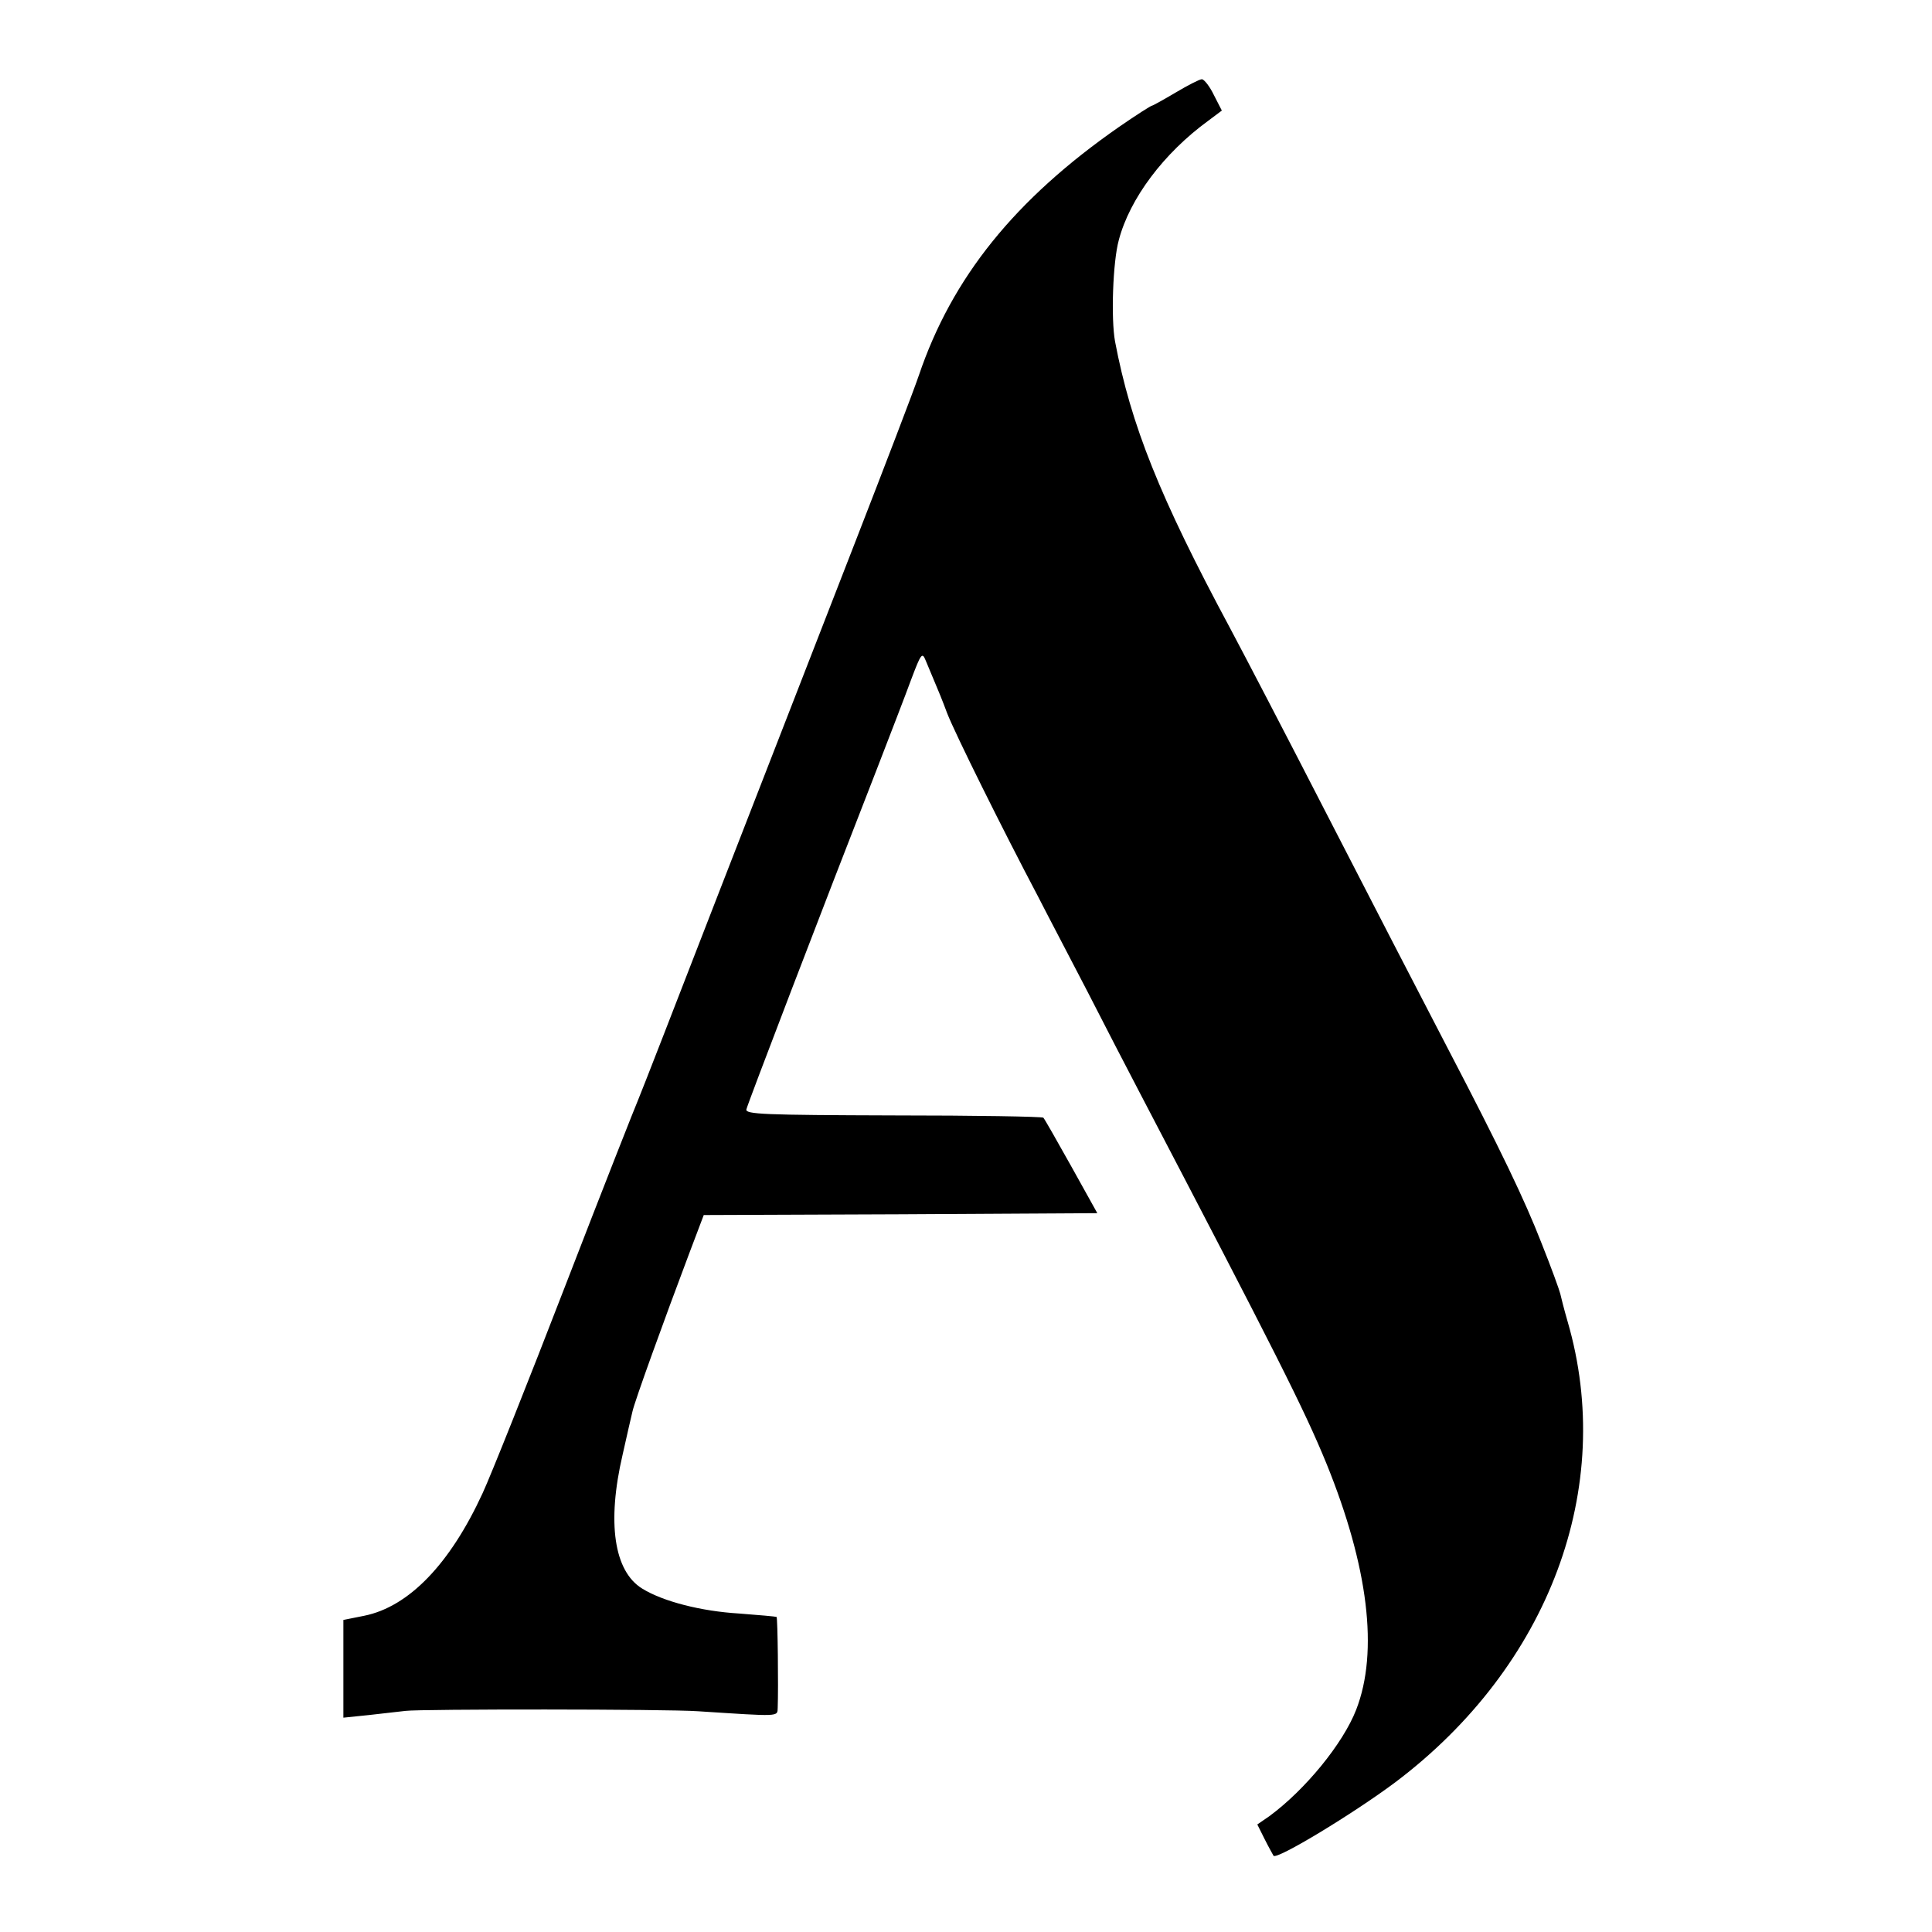
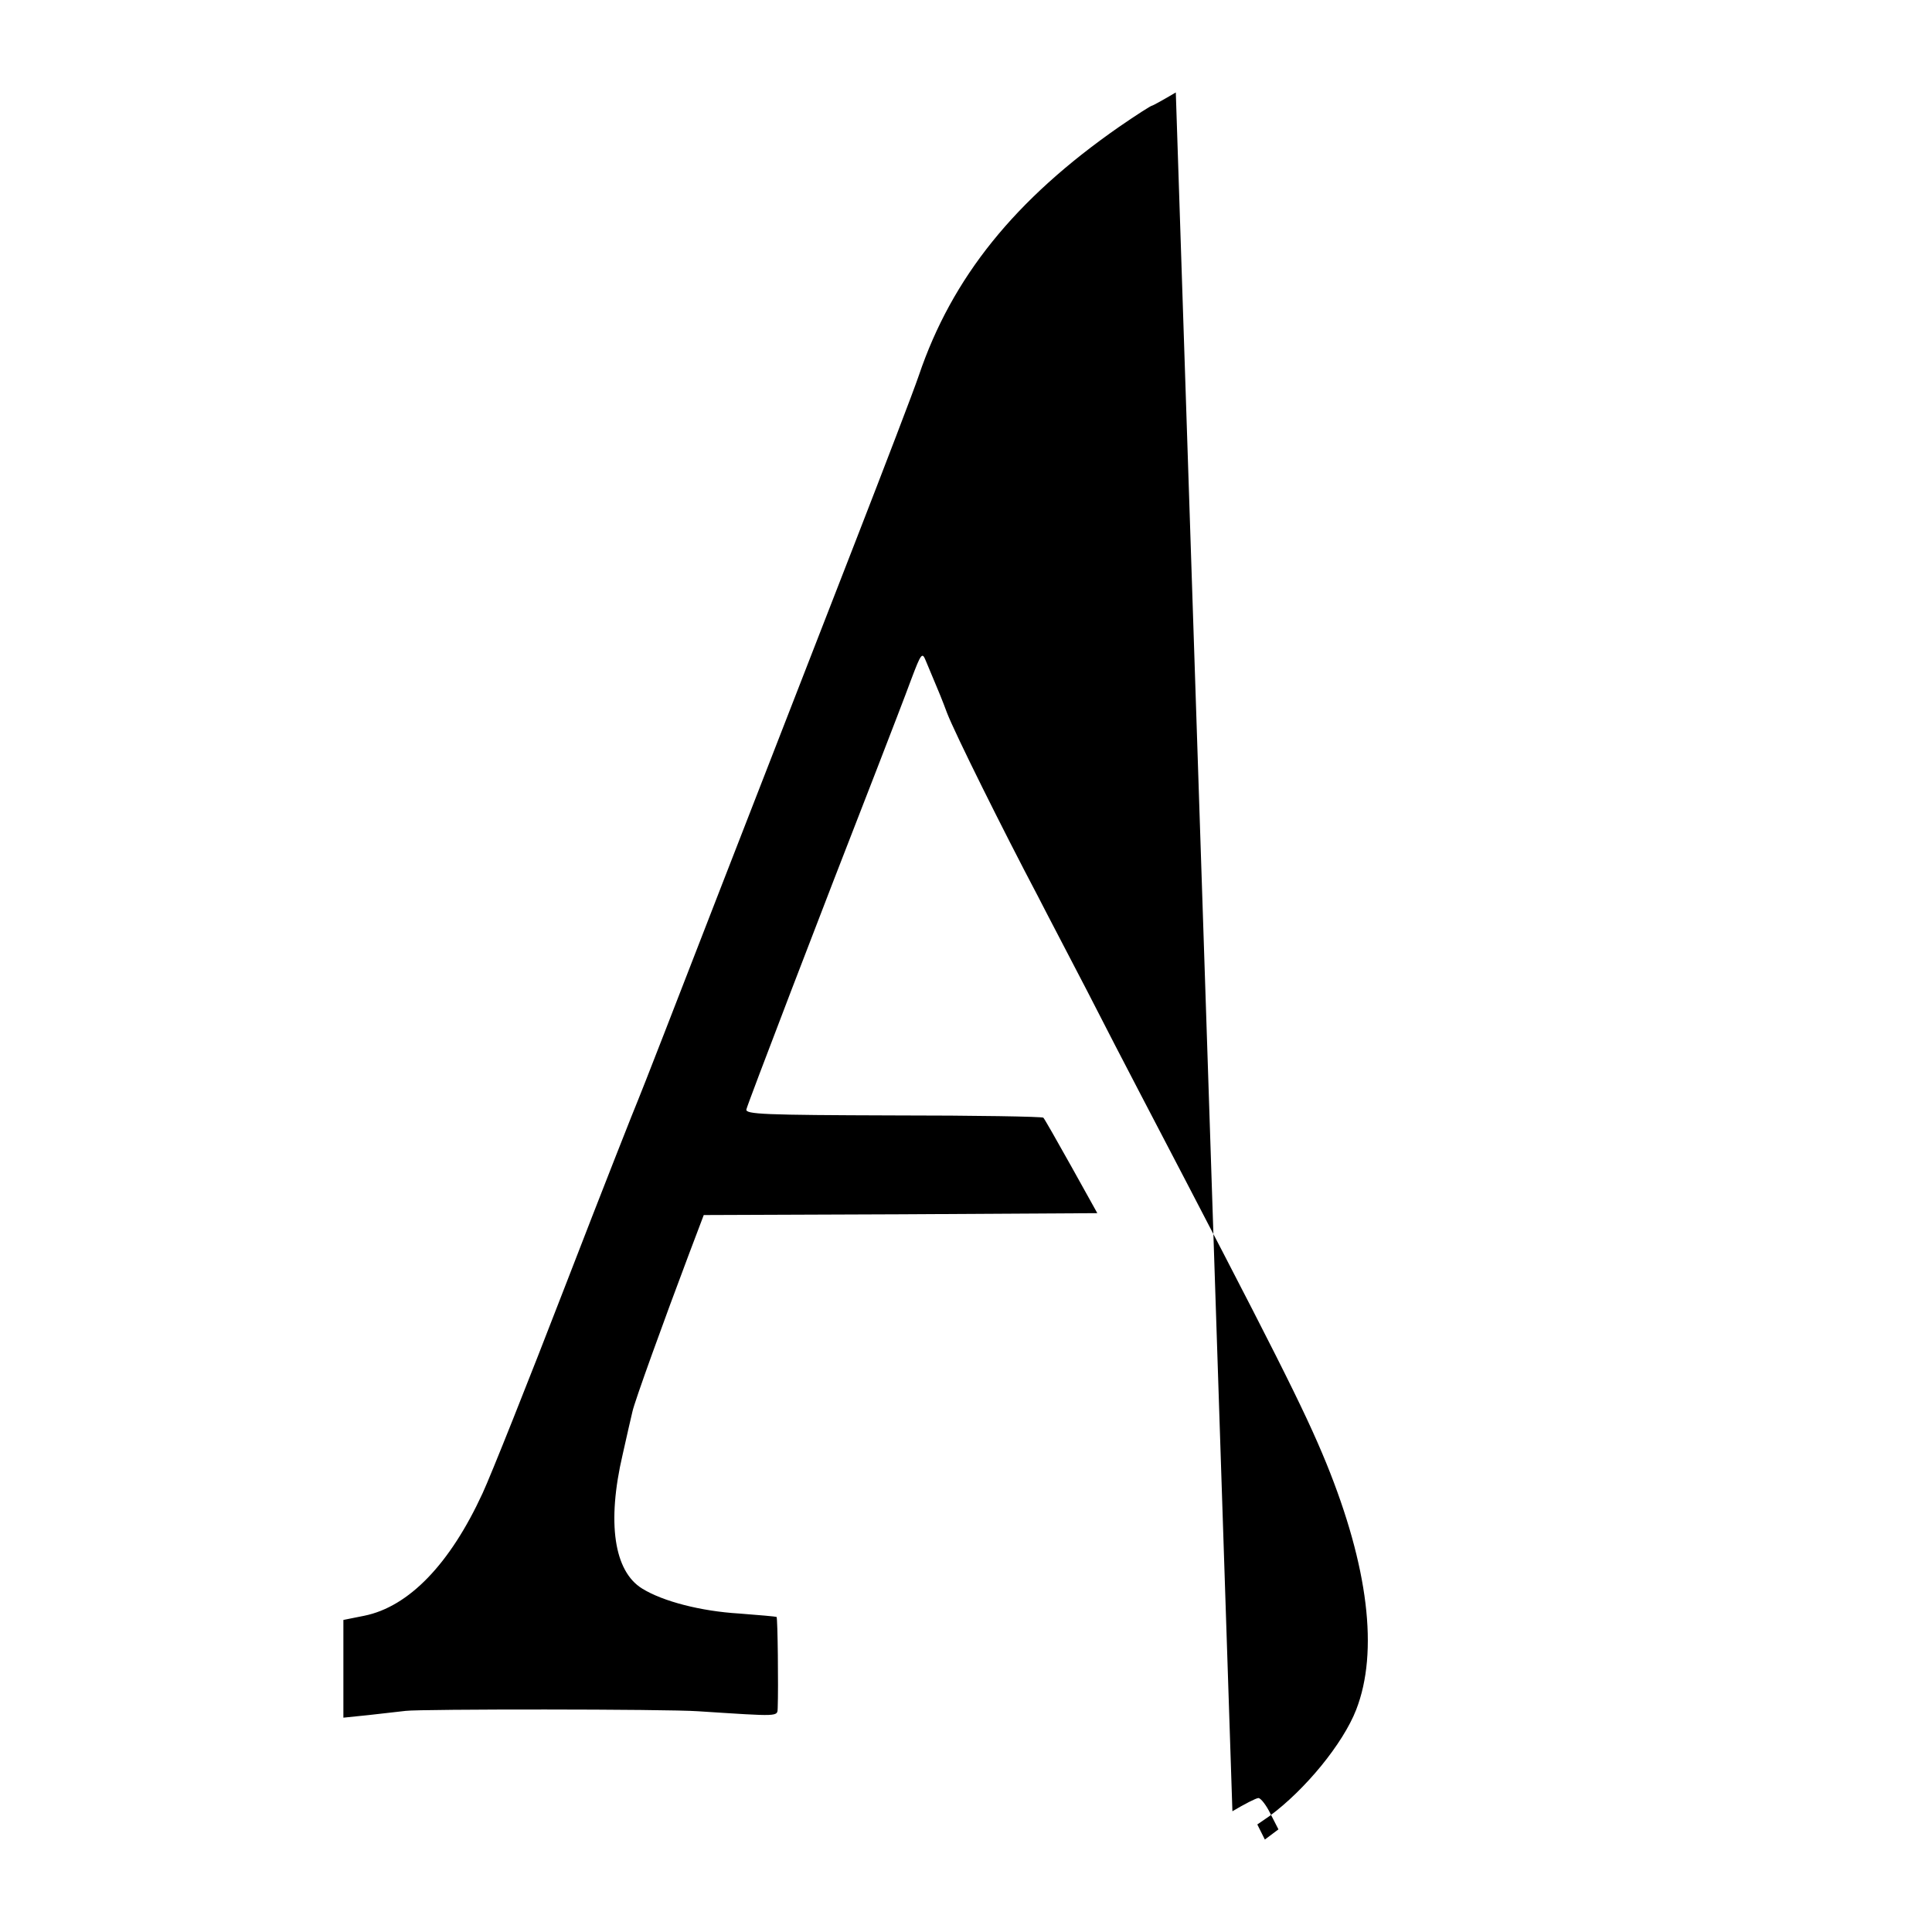
<svg xmlns="http://www.w3.org/2000/svg" version="1.0" width="512pt" height="512pt" viewBox="0 0 512 512" preserveAspectRatio="xMidYMid meet">
  <g transform="translate(0,512) scale(0.1,-0.1)" fill="#000000" stroke="none">
-     <path d="M3116 4875 c-32 -19 -61 -35 -63 -35 -3 0 -42 -25 -87 -56 -276 -192 -443 -399 -531 -659 -15 -44 -91 -242 -168 -440 -77 -198 -236 -607 -354 -910 -117 -302 -217 -559 -222 -570 -5 -11 -92 -231 -192 -490 -100 -259 -199 -507 -220 -552 -86 -187 -195 -301 -314 -325 l-55 -11 0 -129 0 -130 68 7 c37 4 81 9 97 11 39 5 690 5 775 -1 218 -14 210 -15 211 9 2 54 0 238 -3 241 -2 1 -46 5 -99 9 -101 6 -202 32 -257 66 -75 46 -94 175 -52 355 11 50 23 101 26 114 5 25 84 243 150 418 l39 103 522 2 521 3 -69 124 c-38 68 -71 126 -74 129 -3 3 -182 6 -397 6 -344 1 -393 3 -390 16 3 14 199 526 347 905 34 88 75 194 90 235 26 69 29 72 38 50 6 -14 16 -38 23 -55 7 -16 23 -55 34 -85 21 -54 146 -306 241 -486 26 -51 85 -163 130 -250 45 -88 107 -208 139 -269 361 -691 436 -839 495 -983 111 -273 139 -499 79 -653 -35 -90 -135 -212 -230 -282 l-32 -22 20 -40 c11 -22 22 -41 23 -43 9 -11 212 112 323 195 407 307 585 781 456 1222 -9 31 -17 63 -19 72 -2 9 -24 70 -50 135 -44 113 -107 245 -250 519 -80 154 -199 384 -310 600 -130 253 -223 431 -265 510 -187 348 -263 539 -305 760 -11 60 -6 211 10 269 29 110 119 230 237 316 l36 27 -21 41 c-11 23 -26 42 -32 42 -6 0 -37 -16 -69 -35z" />
+     <path d="M3116 4875 c-32 -19 -61 -35 -63 -35 -3 0 -42 -25 -87 -56 -276 -192 -443 -399 -531 -659 -15 -44 -91 -242 -168 -440 -77 -198 -236 -607 -354 -910 -117 -302 -217 -559 -222 -570 -5 -11 -92 -231 -192 -490 -100 -259 -199 -507 -220 -552 -86 -187 -195 -301 -314 -325 l-55 -11 0 -129 0 -130 68 7 c37 4 81 9 97 11 39 5 690 5 775 -1 218 -14 210 -15 211 9 2 54 0 238 -3 241 -2 1 -46 5 -99 9 -101 6 -202 32 -257 66 -75 46 -94 175 -52 355 11 50 23 101 26 114 5 25 84 243 150 418 l39 103 522 2 521 3 -69 124 c-38 68 -71 126 -74 129 -3 3 -182 6 -397 6 -344 1 -393 3 -390 16 3 14 199 526 347 905 34 88 75 194 90 235 26 69 29 72 38 50 6 -14 16 -38 23 -55 7 -16 23 -55 34 -85 21 -54 146 -306 241 -486 26 -51 85 -163 130 -250 45 -88 107 -208 139 -269 361 -691 436 -839 495 -983 111 -273 139 -499 79 -653 -35 -90 -135 -212 -230 -282 l-32 -22 20 -40 l36 27 -21 41 c-11 23 -26 42 -32 42 -6 0 -37 -16 -69 -35z" />
  </g>
</svg>